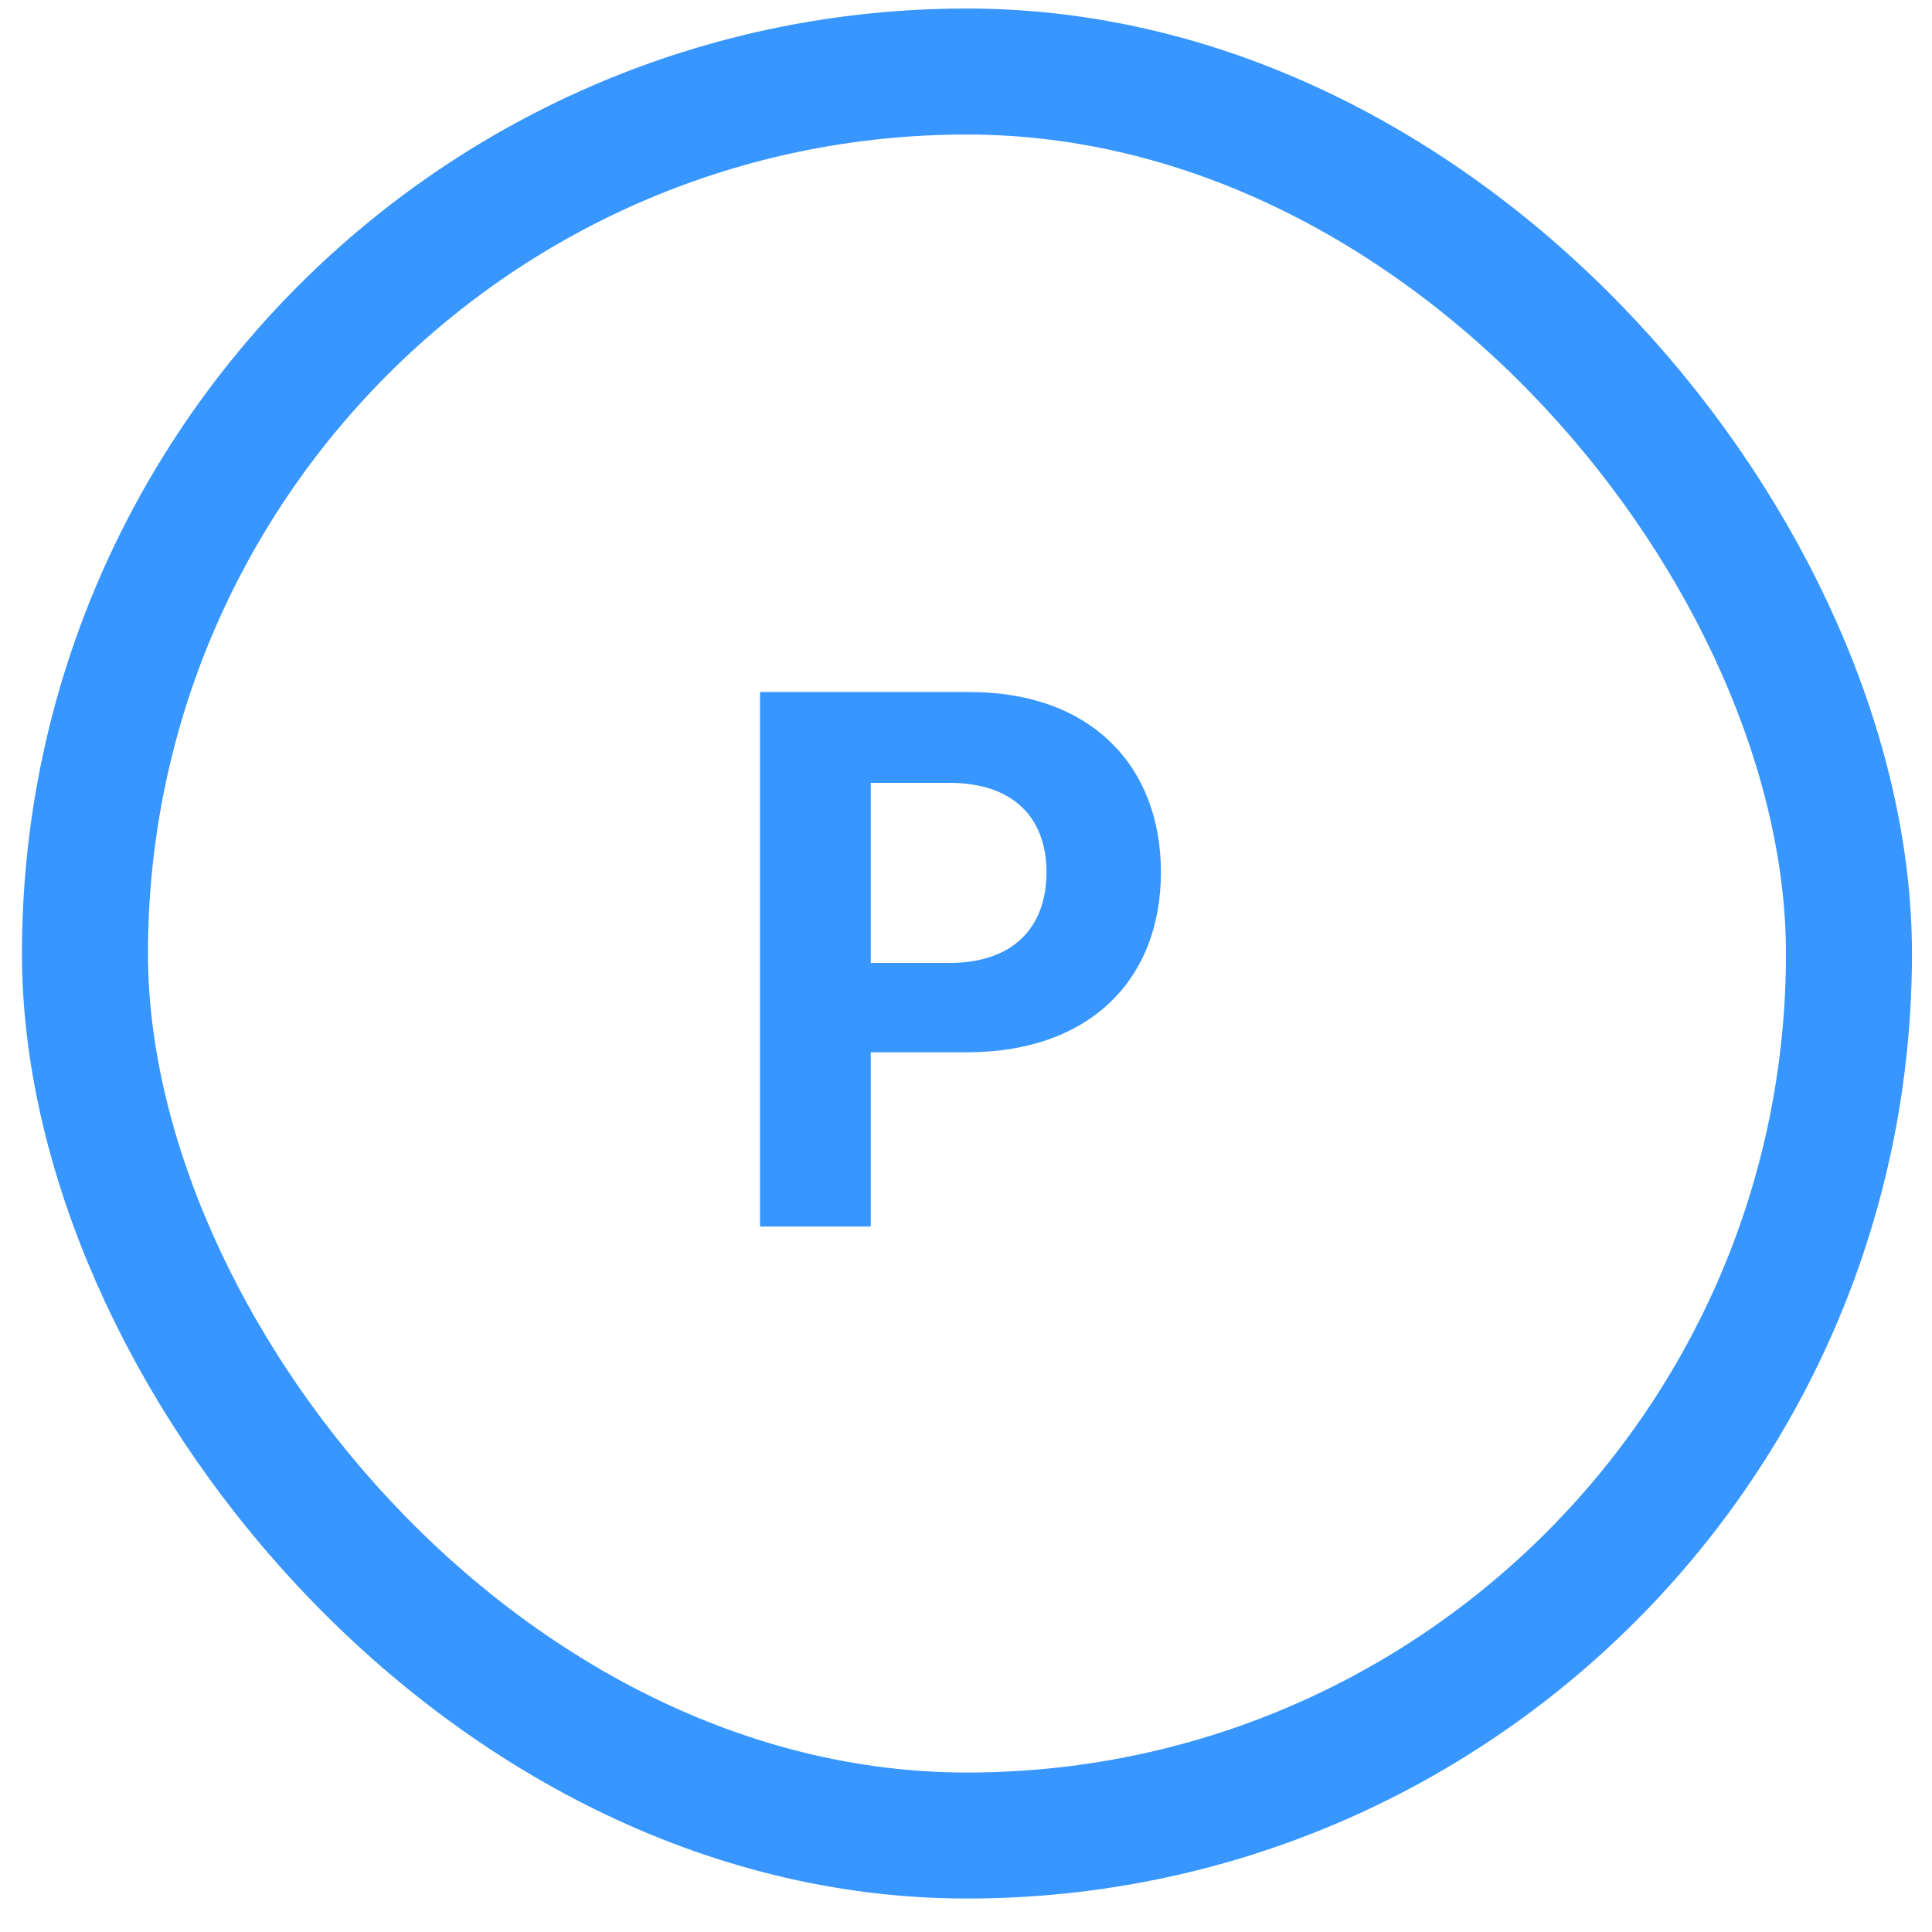
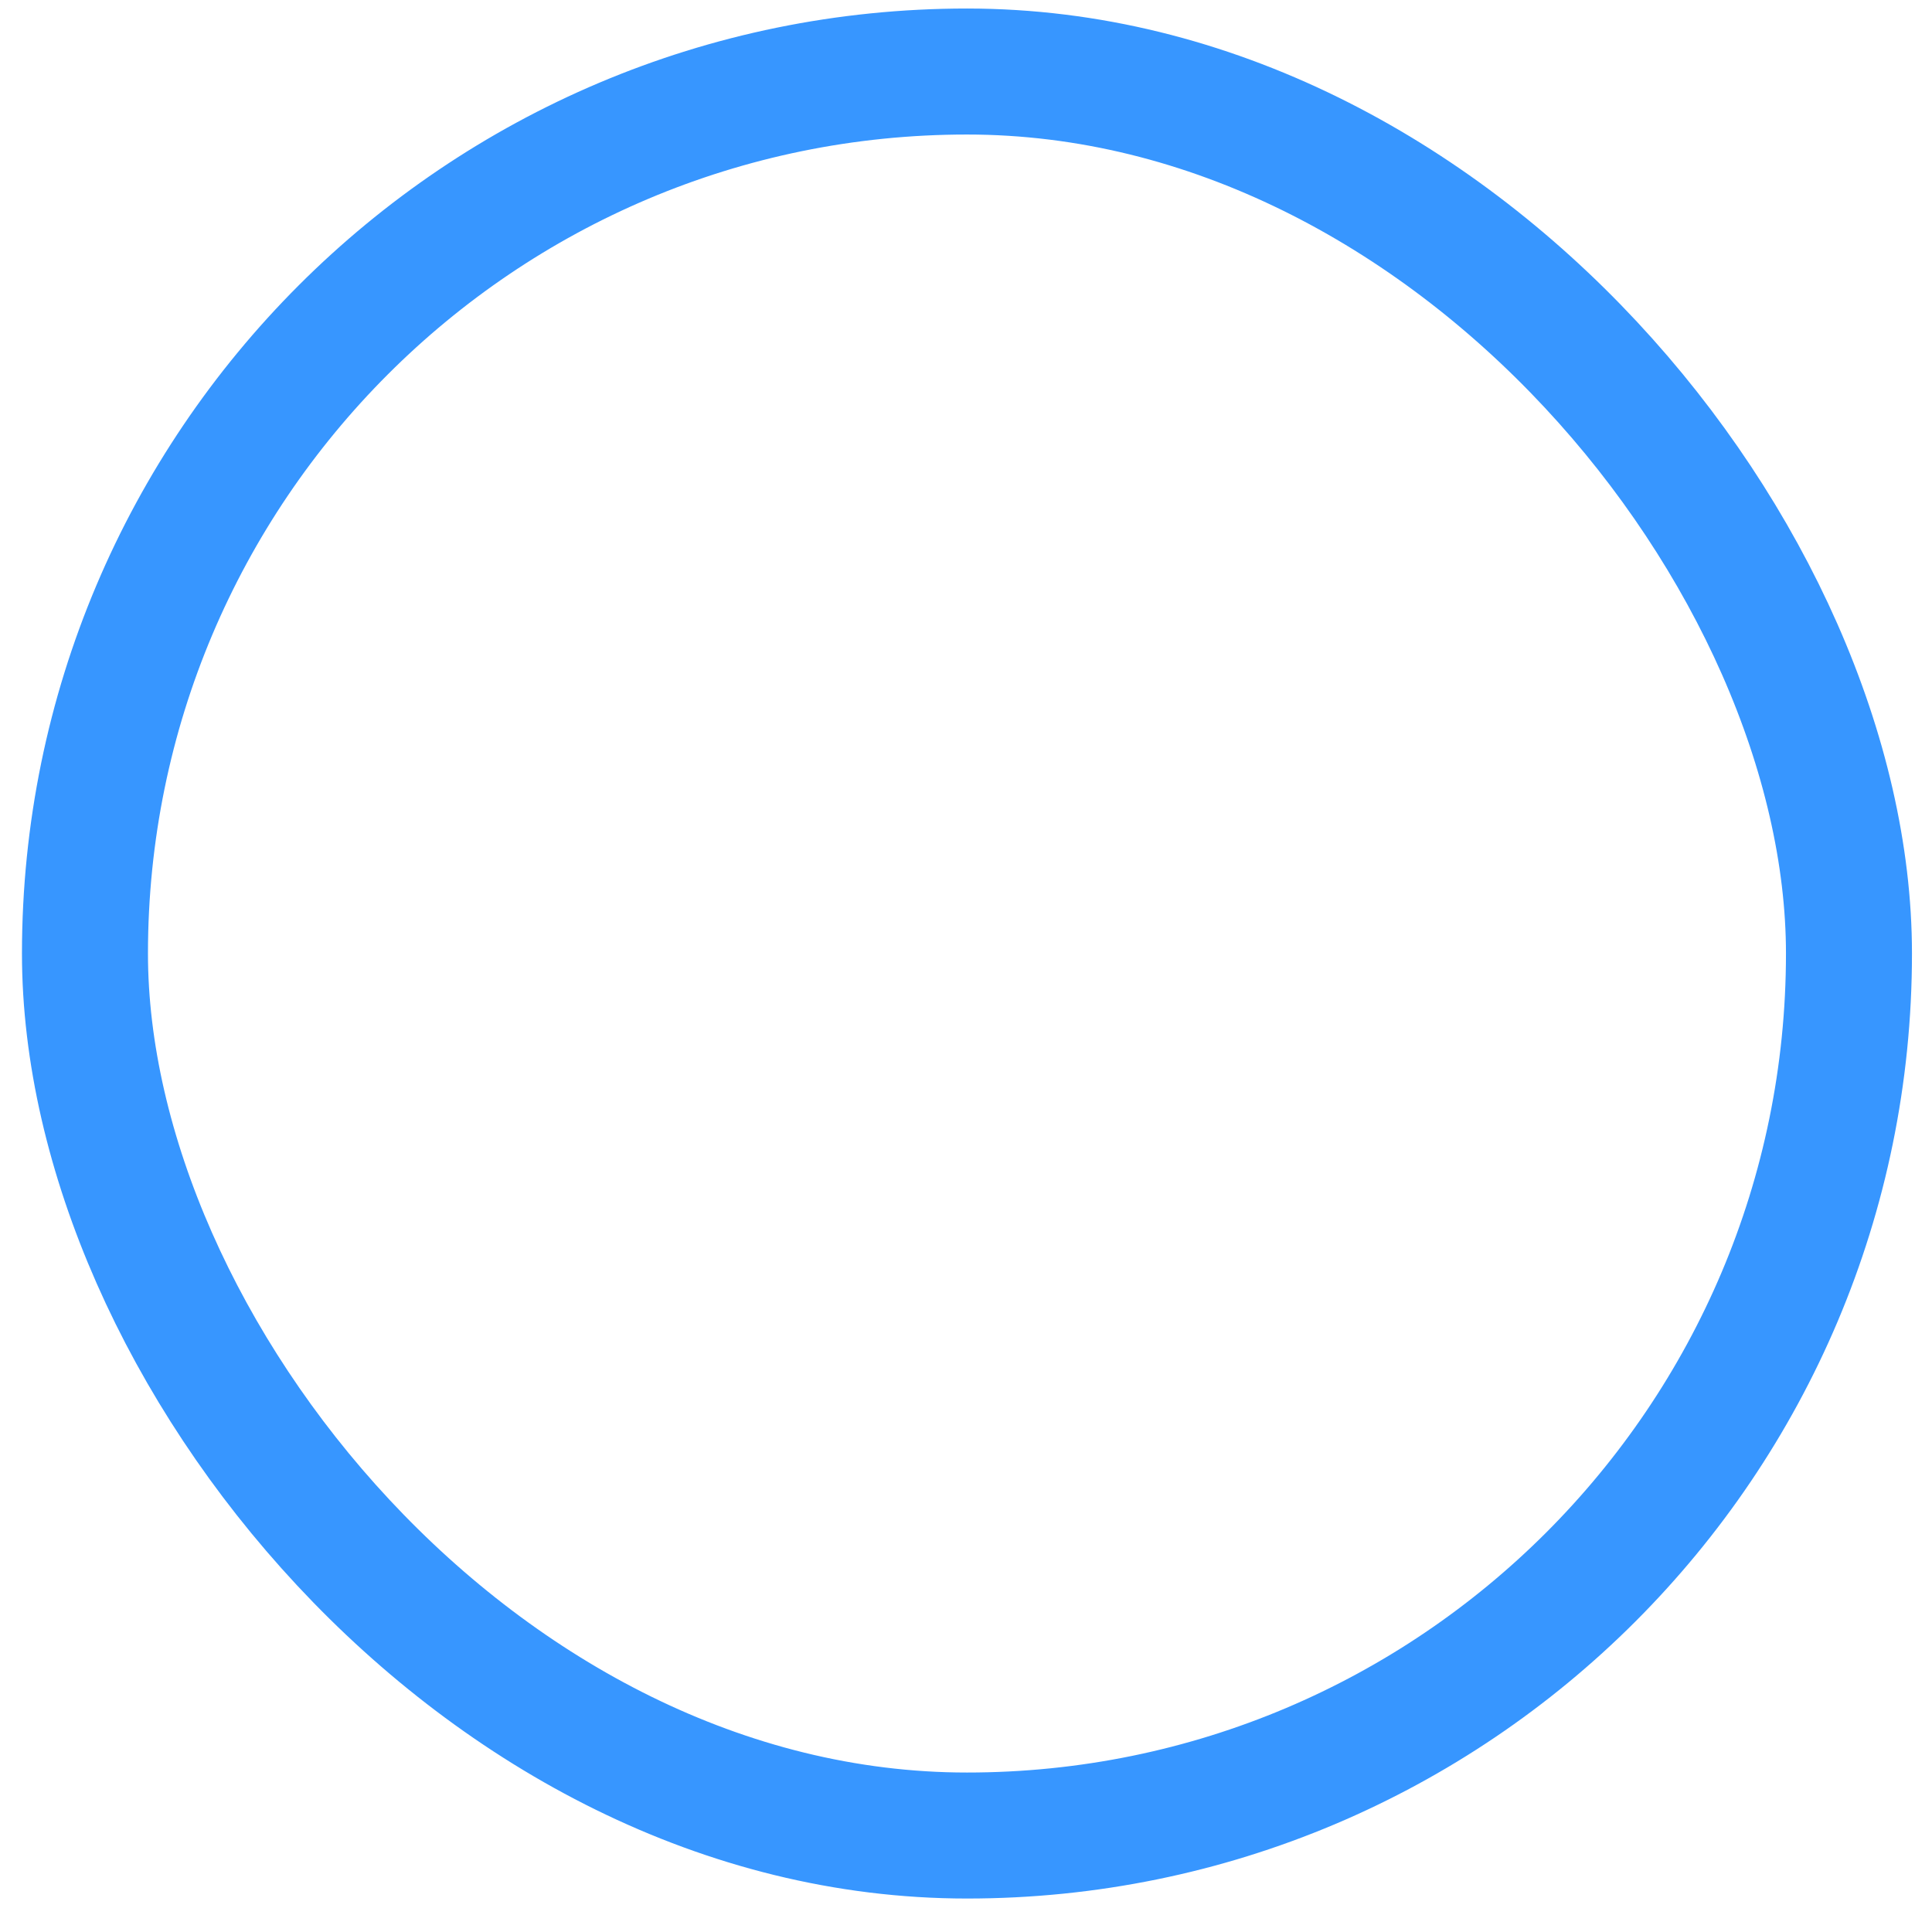
<svg xmlns="http://www.w3.org/2000/svg" width="46" height="46" viewBox="0 0 46 46" fill="none">
  <rect x="2.023" y="1.703" width="42" height="42" rx="21" stroke="#3796FF" stroke-width="3" />
-   <path d="M18.096 29.203V16.477H23.088C25.988 16.477 27.641 18.252 27.641 20.766C27.641 23.314 25.953 25.055 23.018 25.055H20.732V29.203H18.096ZM20.732 22.928H22.596C24.16 22.928 24.916 22.049 24.916 20.766C24.916 19.5 24.16 18.639 22.596 18.639H20.732V22.928Z" fill="#3796FF" />
</svg>